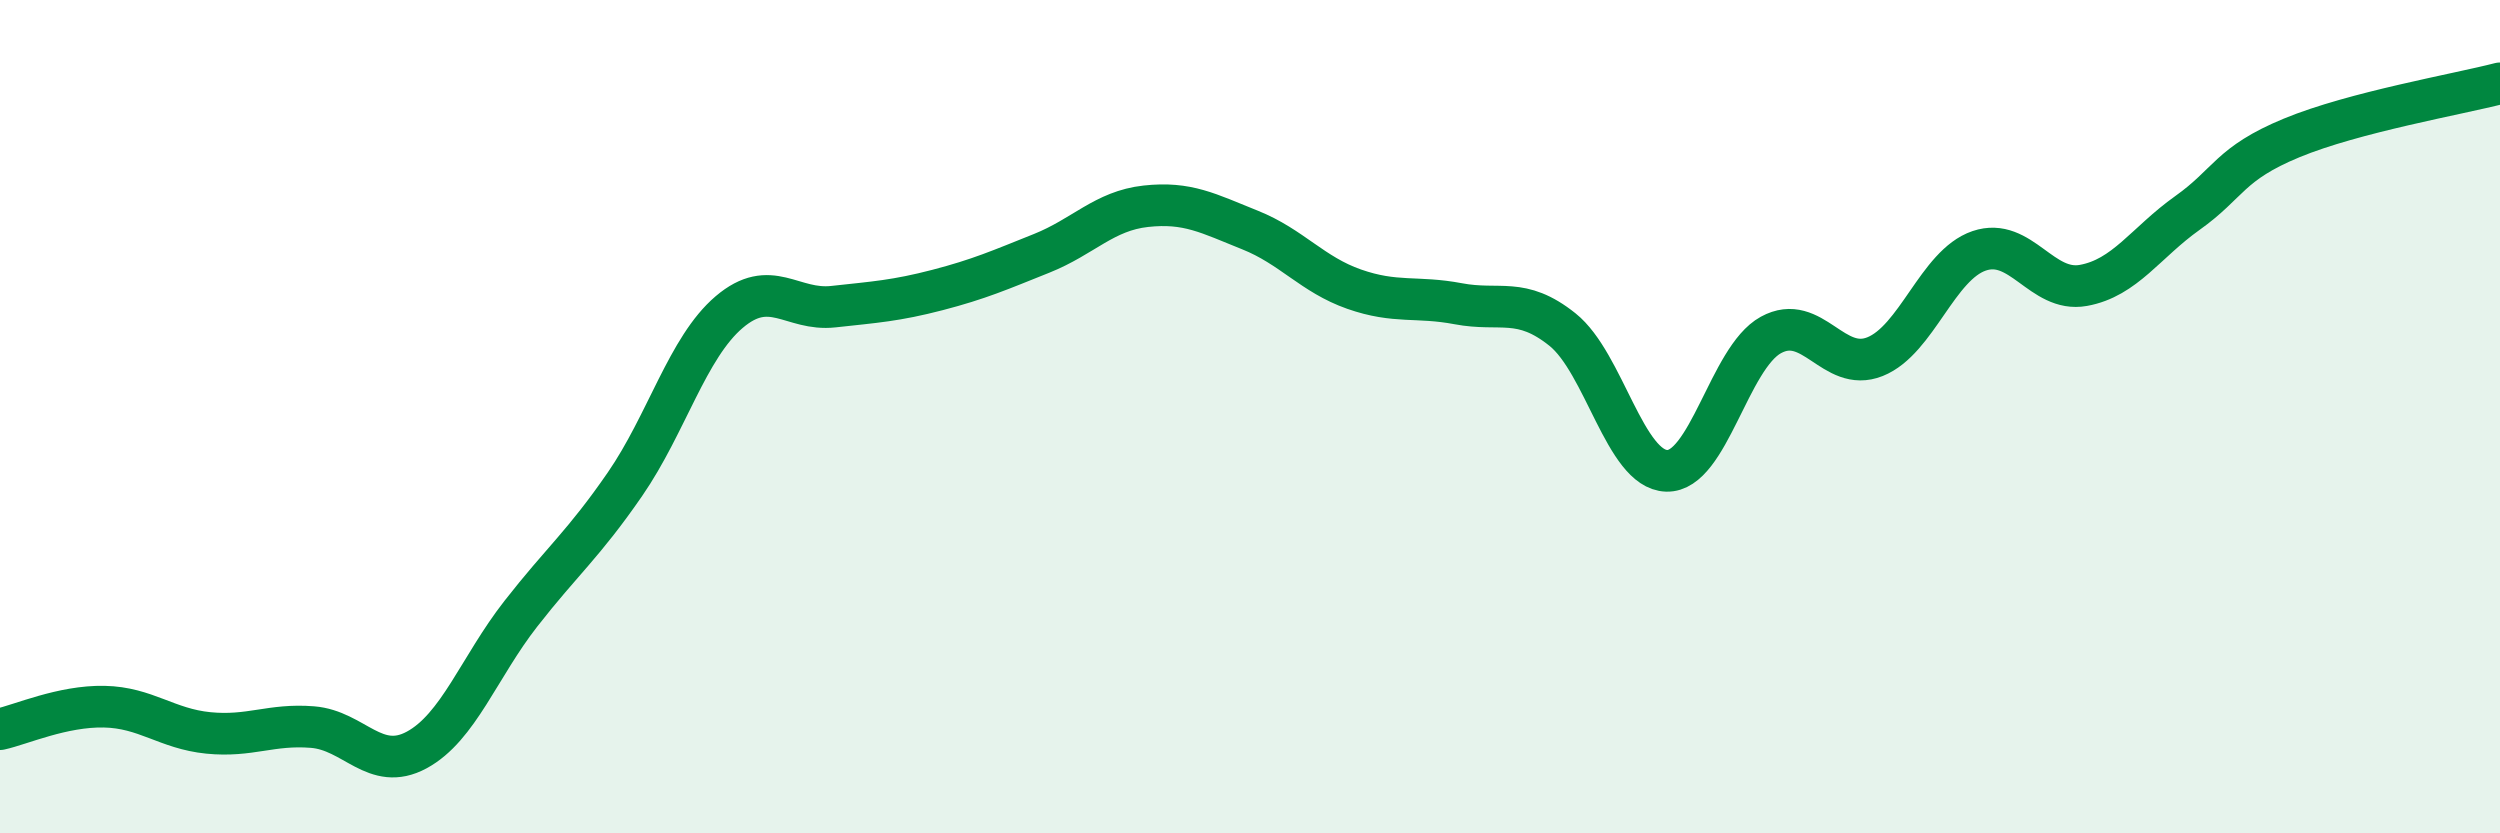
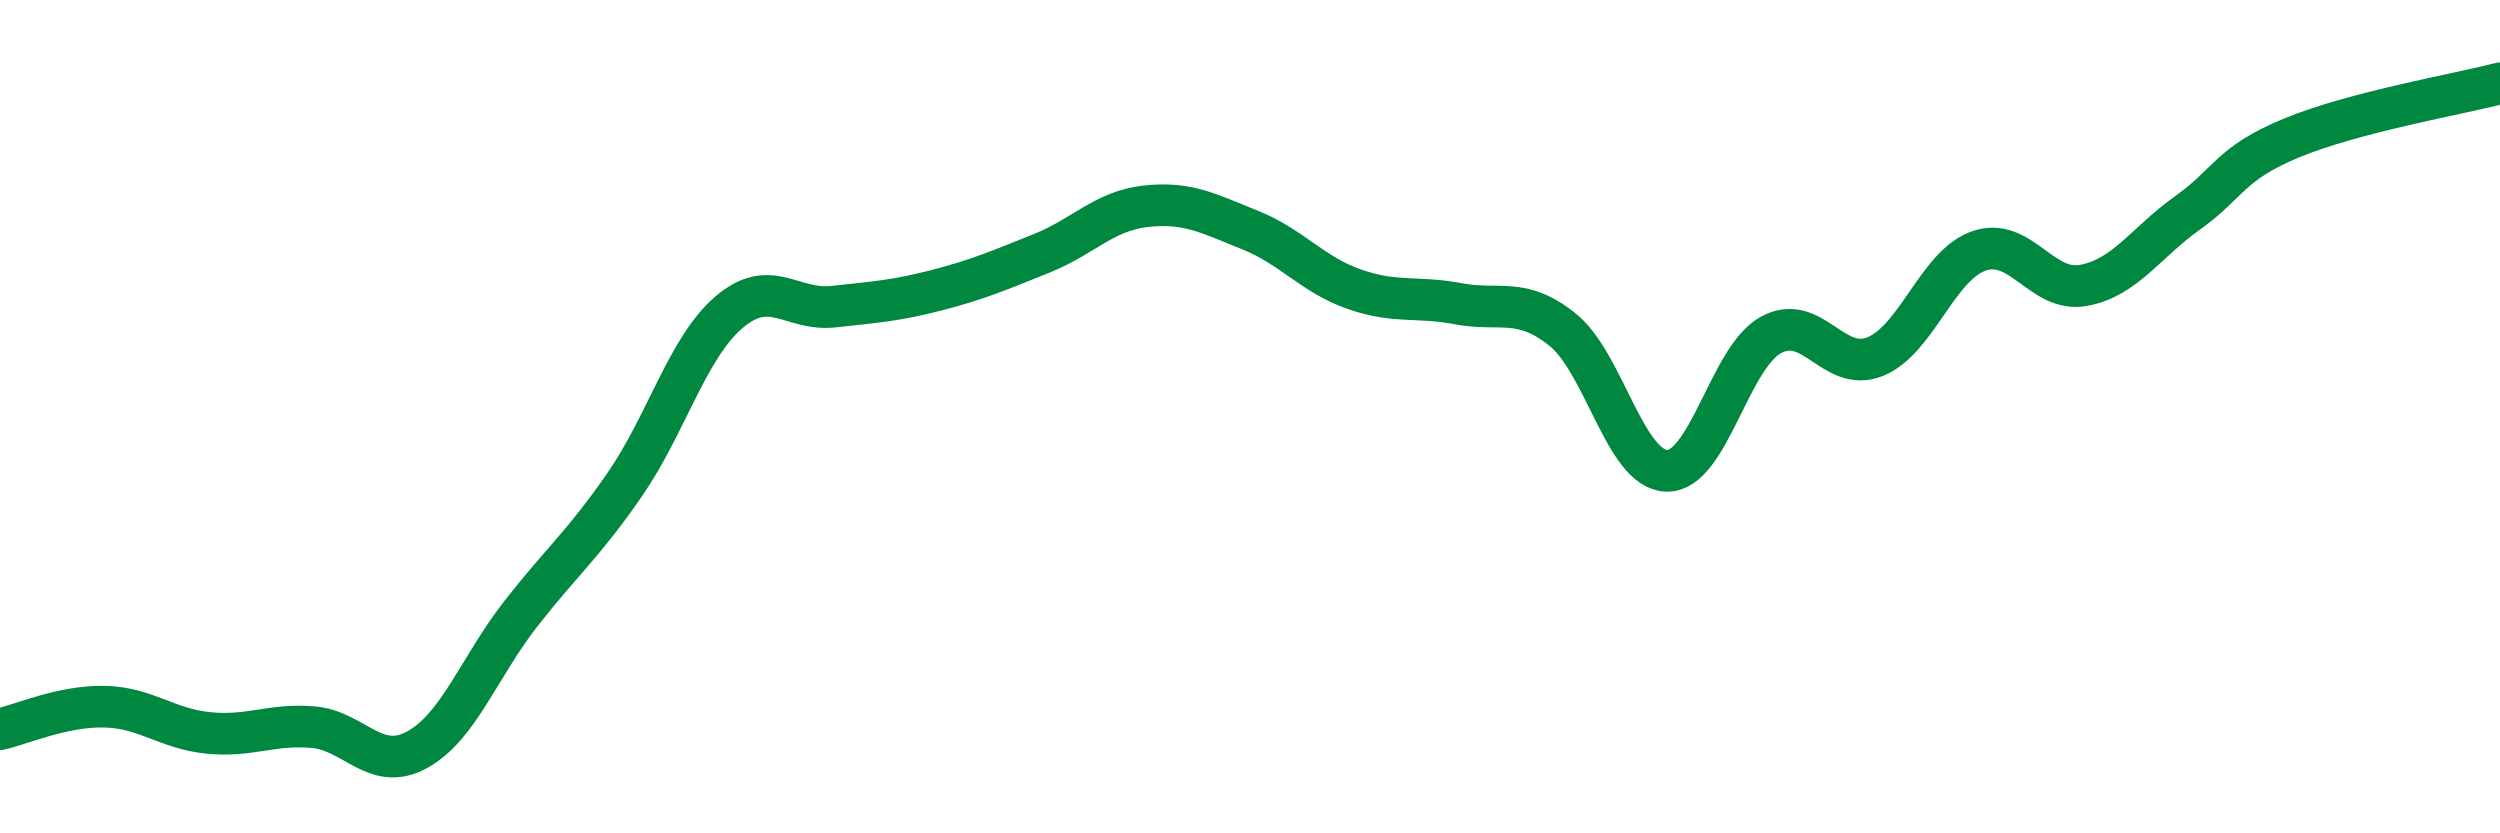
<svg xmlns="http://www.w3.org/2000/svg" width="60" height="20" viewBox="0 0 60 20">
-   <path d="M 0,17.5 C 0.5,17.39 1.5,16.94 2.5,16.96 C 3.5,16.98 4,17.49 5,17.59 C 6,17.69 6.5,17.37 7.5,17.45 C 8.5,17.53 9,18.54 10,18 C 11,17.46 11.5,16.01 12.5,14.73 C 13.5,13.45 14,13.07 15,11.62 C 16,10.17 16.5,8.34 17.5,7.49 C 18.5,6.64 19,7.47 20,7.36 C 21,7.25 21.5,7.22 22.5,6.96 C 23.5,6.7 24,6.48 25,6.08 C 26,5.68 26.5,5.06 27.5,4.95 C 28.5,4.84 29,5.12 30,5.52 C 31,5.92 31.5,6.59 32.5,6.94 C 33.5,7.29 34,7.1 35,7.29 C 36,7.48 36.5,7.11 37.5,7.91 C 38.5,8.71 39,11.27 40,11.3 C 41,11.33 41.5,8.59 42.5,8.04 C 43.5,7.49 44,8.96 45,8.56 C 46,8.16 46.5,6.36 47.5,6.02 C 48.5,5.68 49,7.03 50,6.85 C 51,6.67 51.5,5.82 52.5,5.11 C 53.5,4.4 53.5,3.93 55,3.31 C 56.5,2.69 59,2.26 60,2L60 20L0 20Z" fill="#008740" opacity="0.1" stroke-linecap="round" stroke-linejoin="round" />
  <path d="M 0,17.5 C 0.5,17.39 1.5,16.94 2.5,16.96 C 3.5,16.98 4,17.49 5,17.59 C 6,17.69 6.5,17.37 7.5,17.45 C 8.5,17.53 9,18.54 10,18 C 11,17.46 11.5,16.01 12.5,14.73 C 13.5,13.45 14,13.07 15,11.62 C 16,10.17 16.5,8.34 17.5,7.49 C 18.5,6.64 19,7.47 20,7.36 C 21,7.25 21.5,7.22 22.5,6.96 C 23.5,6.7 24,6.48 25,6.08 C 26,5.68 26.5,5.06 27.5,4.95 C 28.5,4.84 29,5.12 30,5.52 C 31,5.92 31.5,6.59 32.5,6.94 C 33.5,7.29 34,7.1 35,7.29 C 36,7.48 36.5,7.11 37.5,7.91 C 38.5,8.71 39,11.27 40,11.3 C 41,11.33 41.5,8.59 42.5,8.04 C 43.5,7.49 44,8.96 45,8.56 C 46,8.16 46.5,6.36 47.5,6.02 C 48.5,5.68 49,7.03 50,6.85 C 51,6.67 51.5,5.82 52.5,5.11 C 53.5,4.4 53.5,3.93 55,3.31 C 56.5,2.69 59,2.26 60,2" stroke="#008740" stroke-width="1" fill="none" stroke-linecap="round" stroke-linejoin="round" />
</svg>